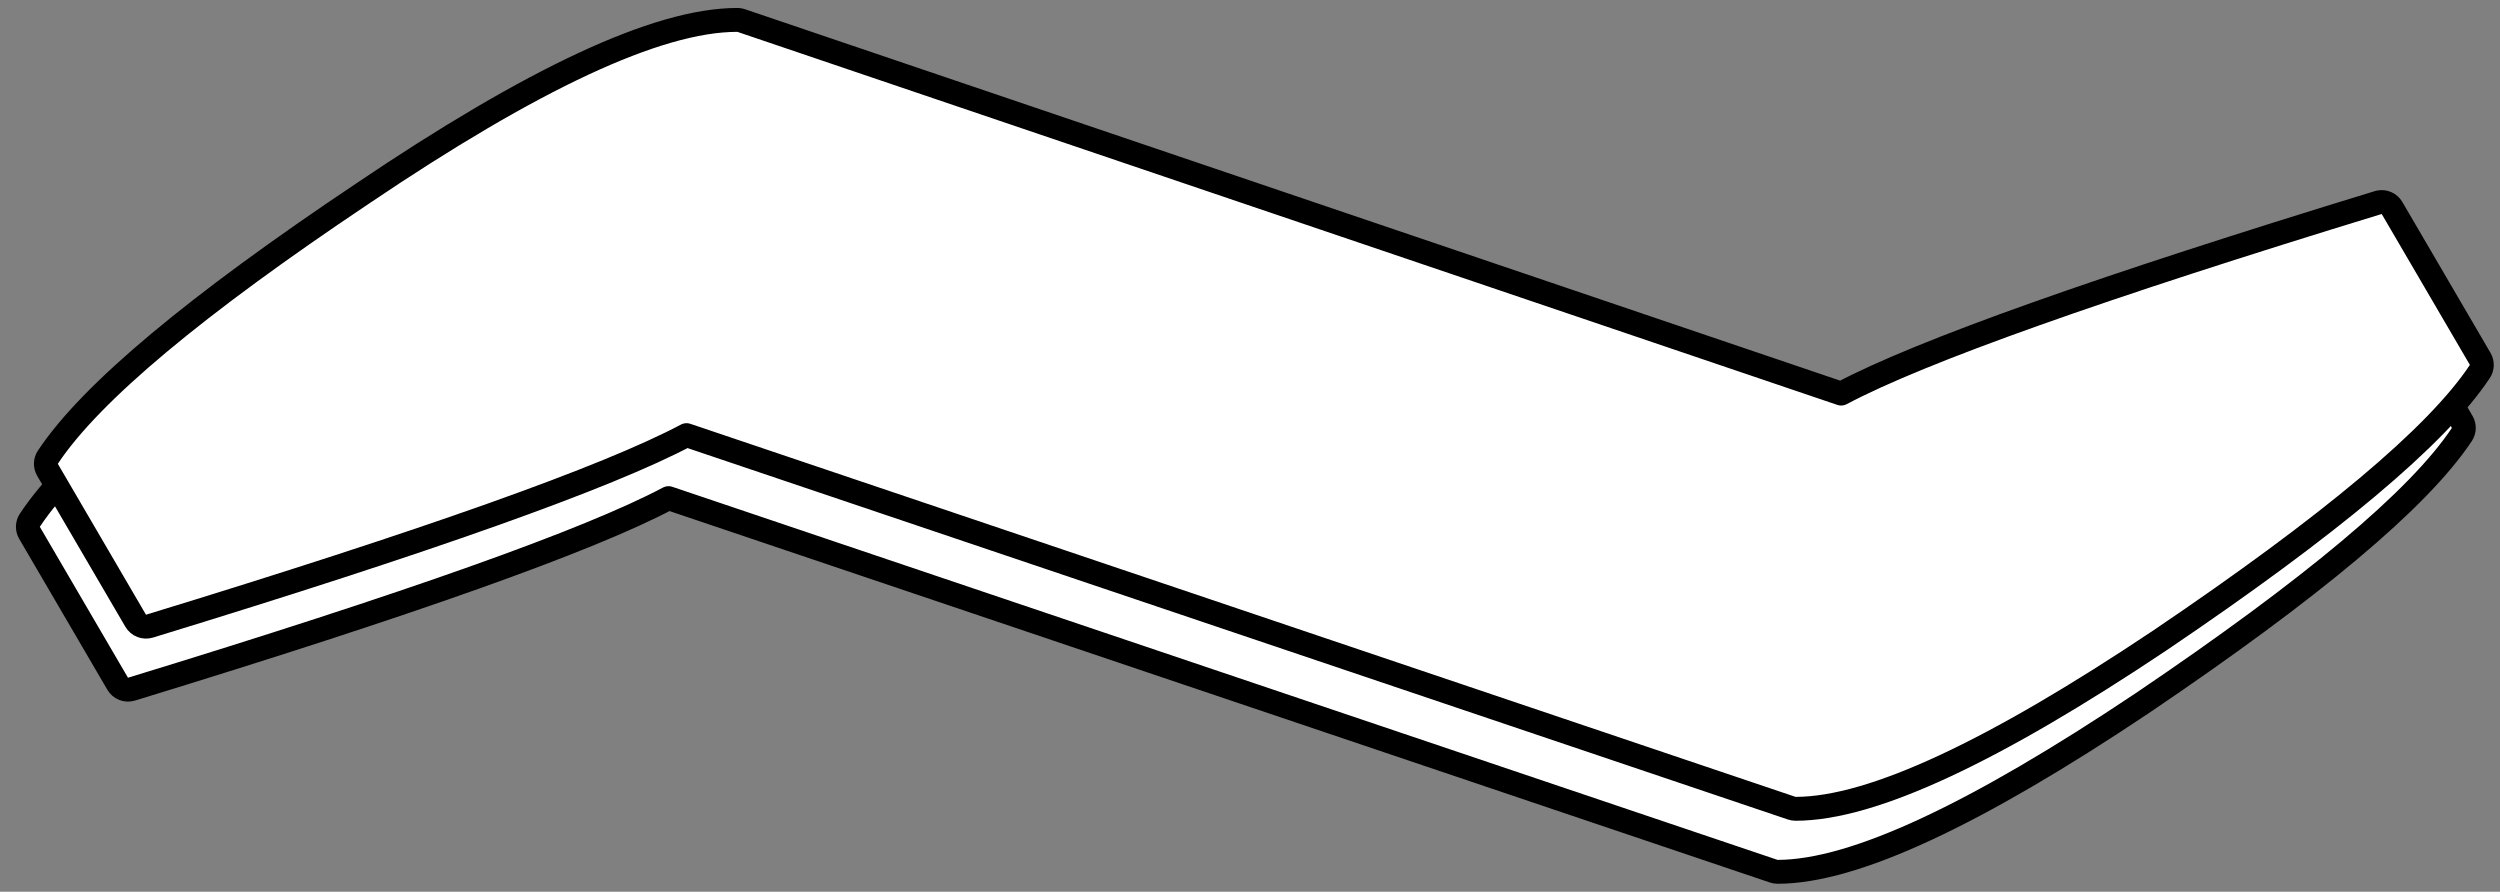
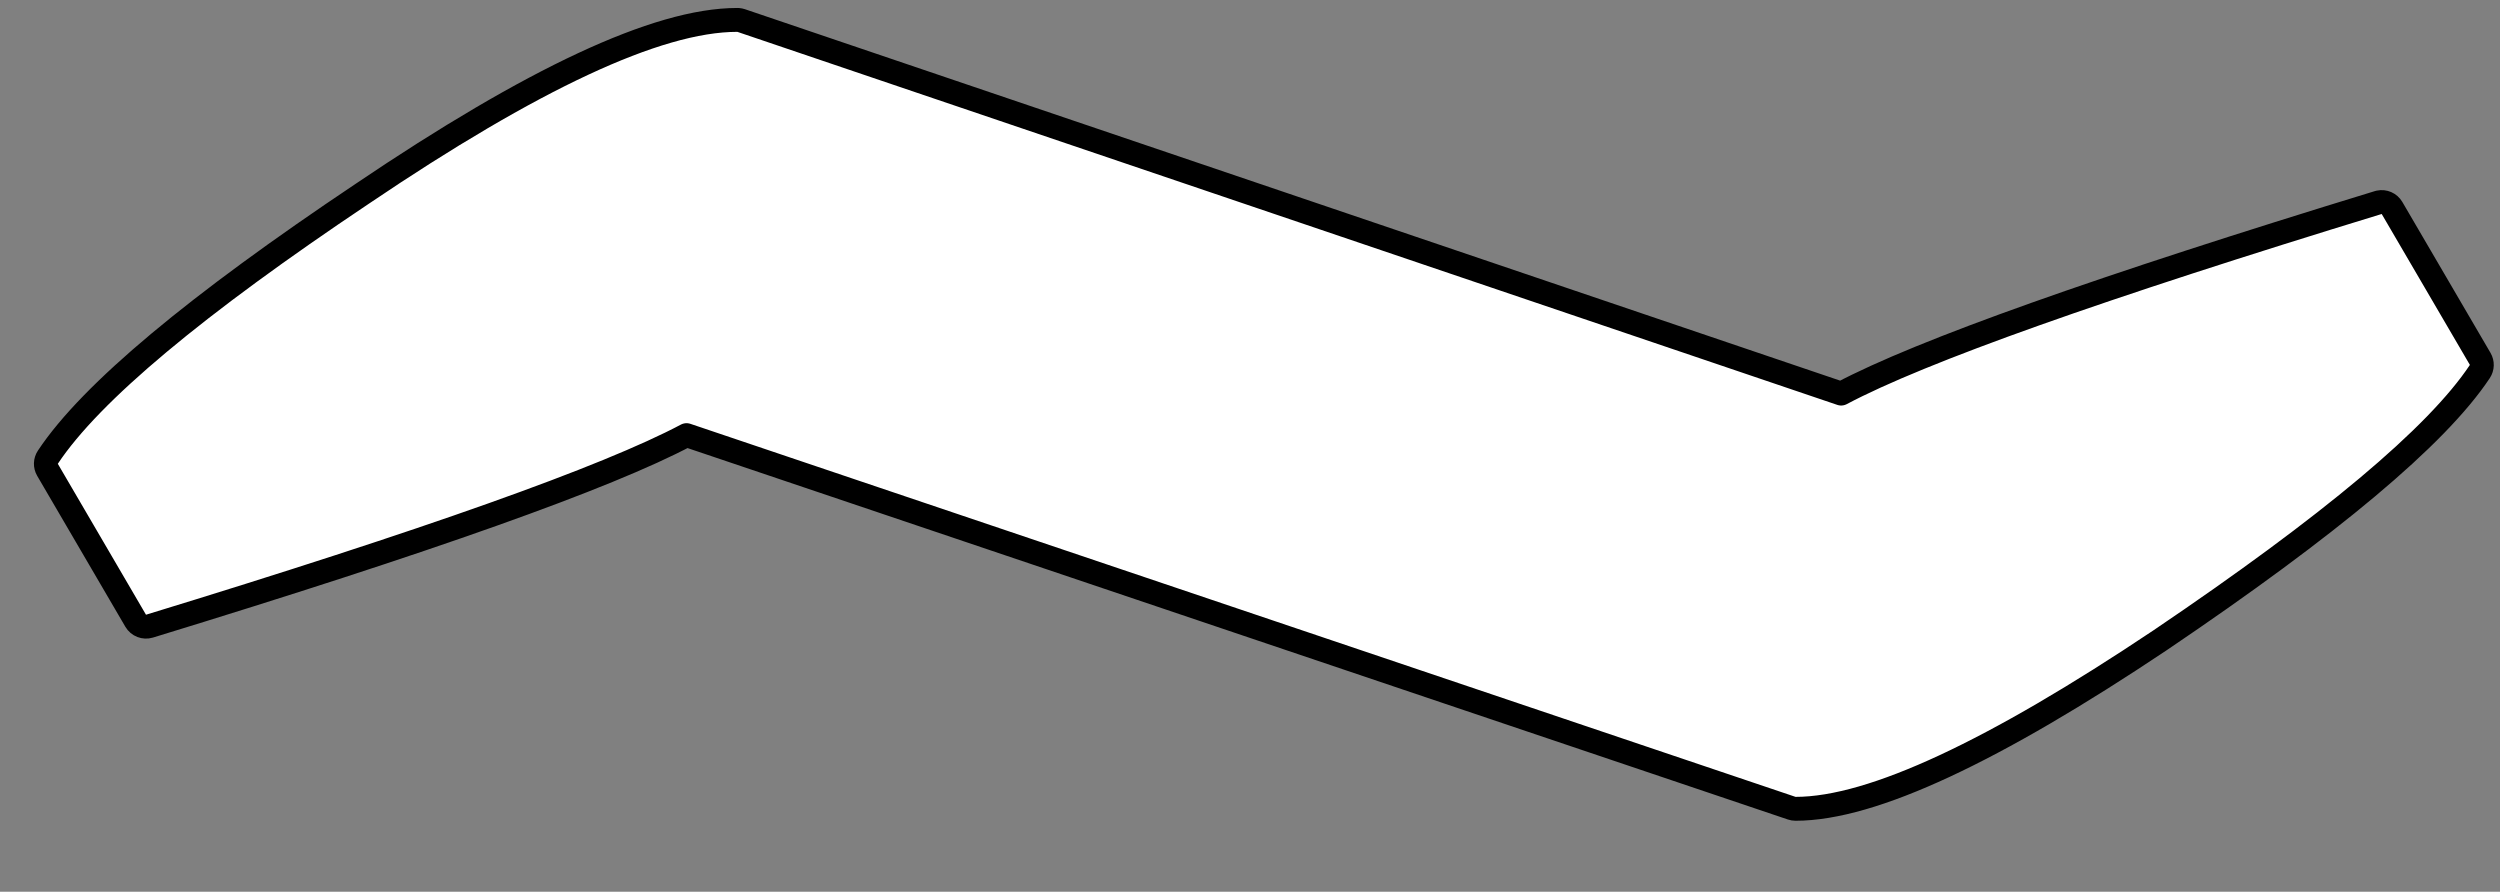
<svg xmlns="http://www.w3.org/2000/svg" width="314" height="112" viewBox="0 0 314 112" fill="none">
  <rect x="0" y="0" width="314" height="112" fill="#808080" stroke="none" />
-   <path d="M90.472 10.418C90.594 10.428 90.715 10.453 90.831 10.492L228.988 57.347C239.014 52.026 261.561 44.026 296.442 33.356L296.567 33.324C297.196 33.19 297.847 33.471 298.176 34.034L309.252 52.99C309.541 53.484 309.523 54.1 309.206 54.577C306.48 58.679 301.734 63.528 295.076 69.113C288.399 74.714 279.72 81.119 269.054 88.326L269.048 88.33C258.589 95.326 249.56 100.6 241.972 104.131C234.416 107.646 228.15 109.5 223.259 109.5C223.096 109.5 222.934 109.473 222.779 109.421L83.968 62.565C73.942 67.886 51.396 75.887 16.515 86.557C15.85 86.76 15.131 86.48 14.78 85.879L3.705 66.923C3.416 66.428 3.434 65.813 3.751 65.336C6.477 61.234 11.168 56.44 17.72 50.962C24.29 45.469 32.807 39.227 43.257 32.237C53.932 25.025 63.178 19.586 70.984 15.946C78.761 12.32 85.243 10.413 90.349 10.413L90.472 10.418Z" fill="white" stroke="black" stroke-width="3" stroke-linejoin="round" />
  <path d="M92.732 2.505C92.855 2.515 92.975 2.54 93.092 2.579L231.249 49.434C241.275 44.113 263.822 36.113 298.703 25.443L298.828 25.411C299.456 25.277 300.108 25.558 300.437 26.121L311.513 45.077C311.801 45.572 311.784 46.187 311.467 46.664C308.741 50.766 303.995 55.615 297.337 61.2C290.659 66.801 281.98 73.206 271.314 80.413L271.309 80.417C260.849 87.413 251.821 92.687 244.232 96.218C236.677 99.733 230.411 101.587 225.52 101.587C225.356 101.587 225.195 101.56 225.04 101.508L86.228 54.652C76.202 59.973 53.657 67.974 18.775 78.644C18.11 78.847 17.392 78.566 17.041 77.966L5.966 59.01C5.677 58.515 5.695 57.9 6.012 57.423C8.737 53.321 13.428 48.527 19.98 43.049C26.551 37.556 35.068 31.314 45.518 24.324C56.193 17.111 65.439 11.673 73.245 8.033C81.021 4.407 87.503 2.5 92.609 2.5L92.732 2.505Z" fill="white" stroke="black" stroke-width="3" stroke-linejoin="round" />
</svg>